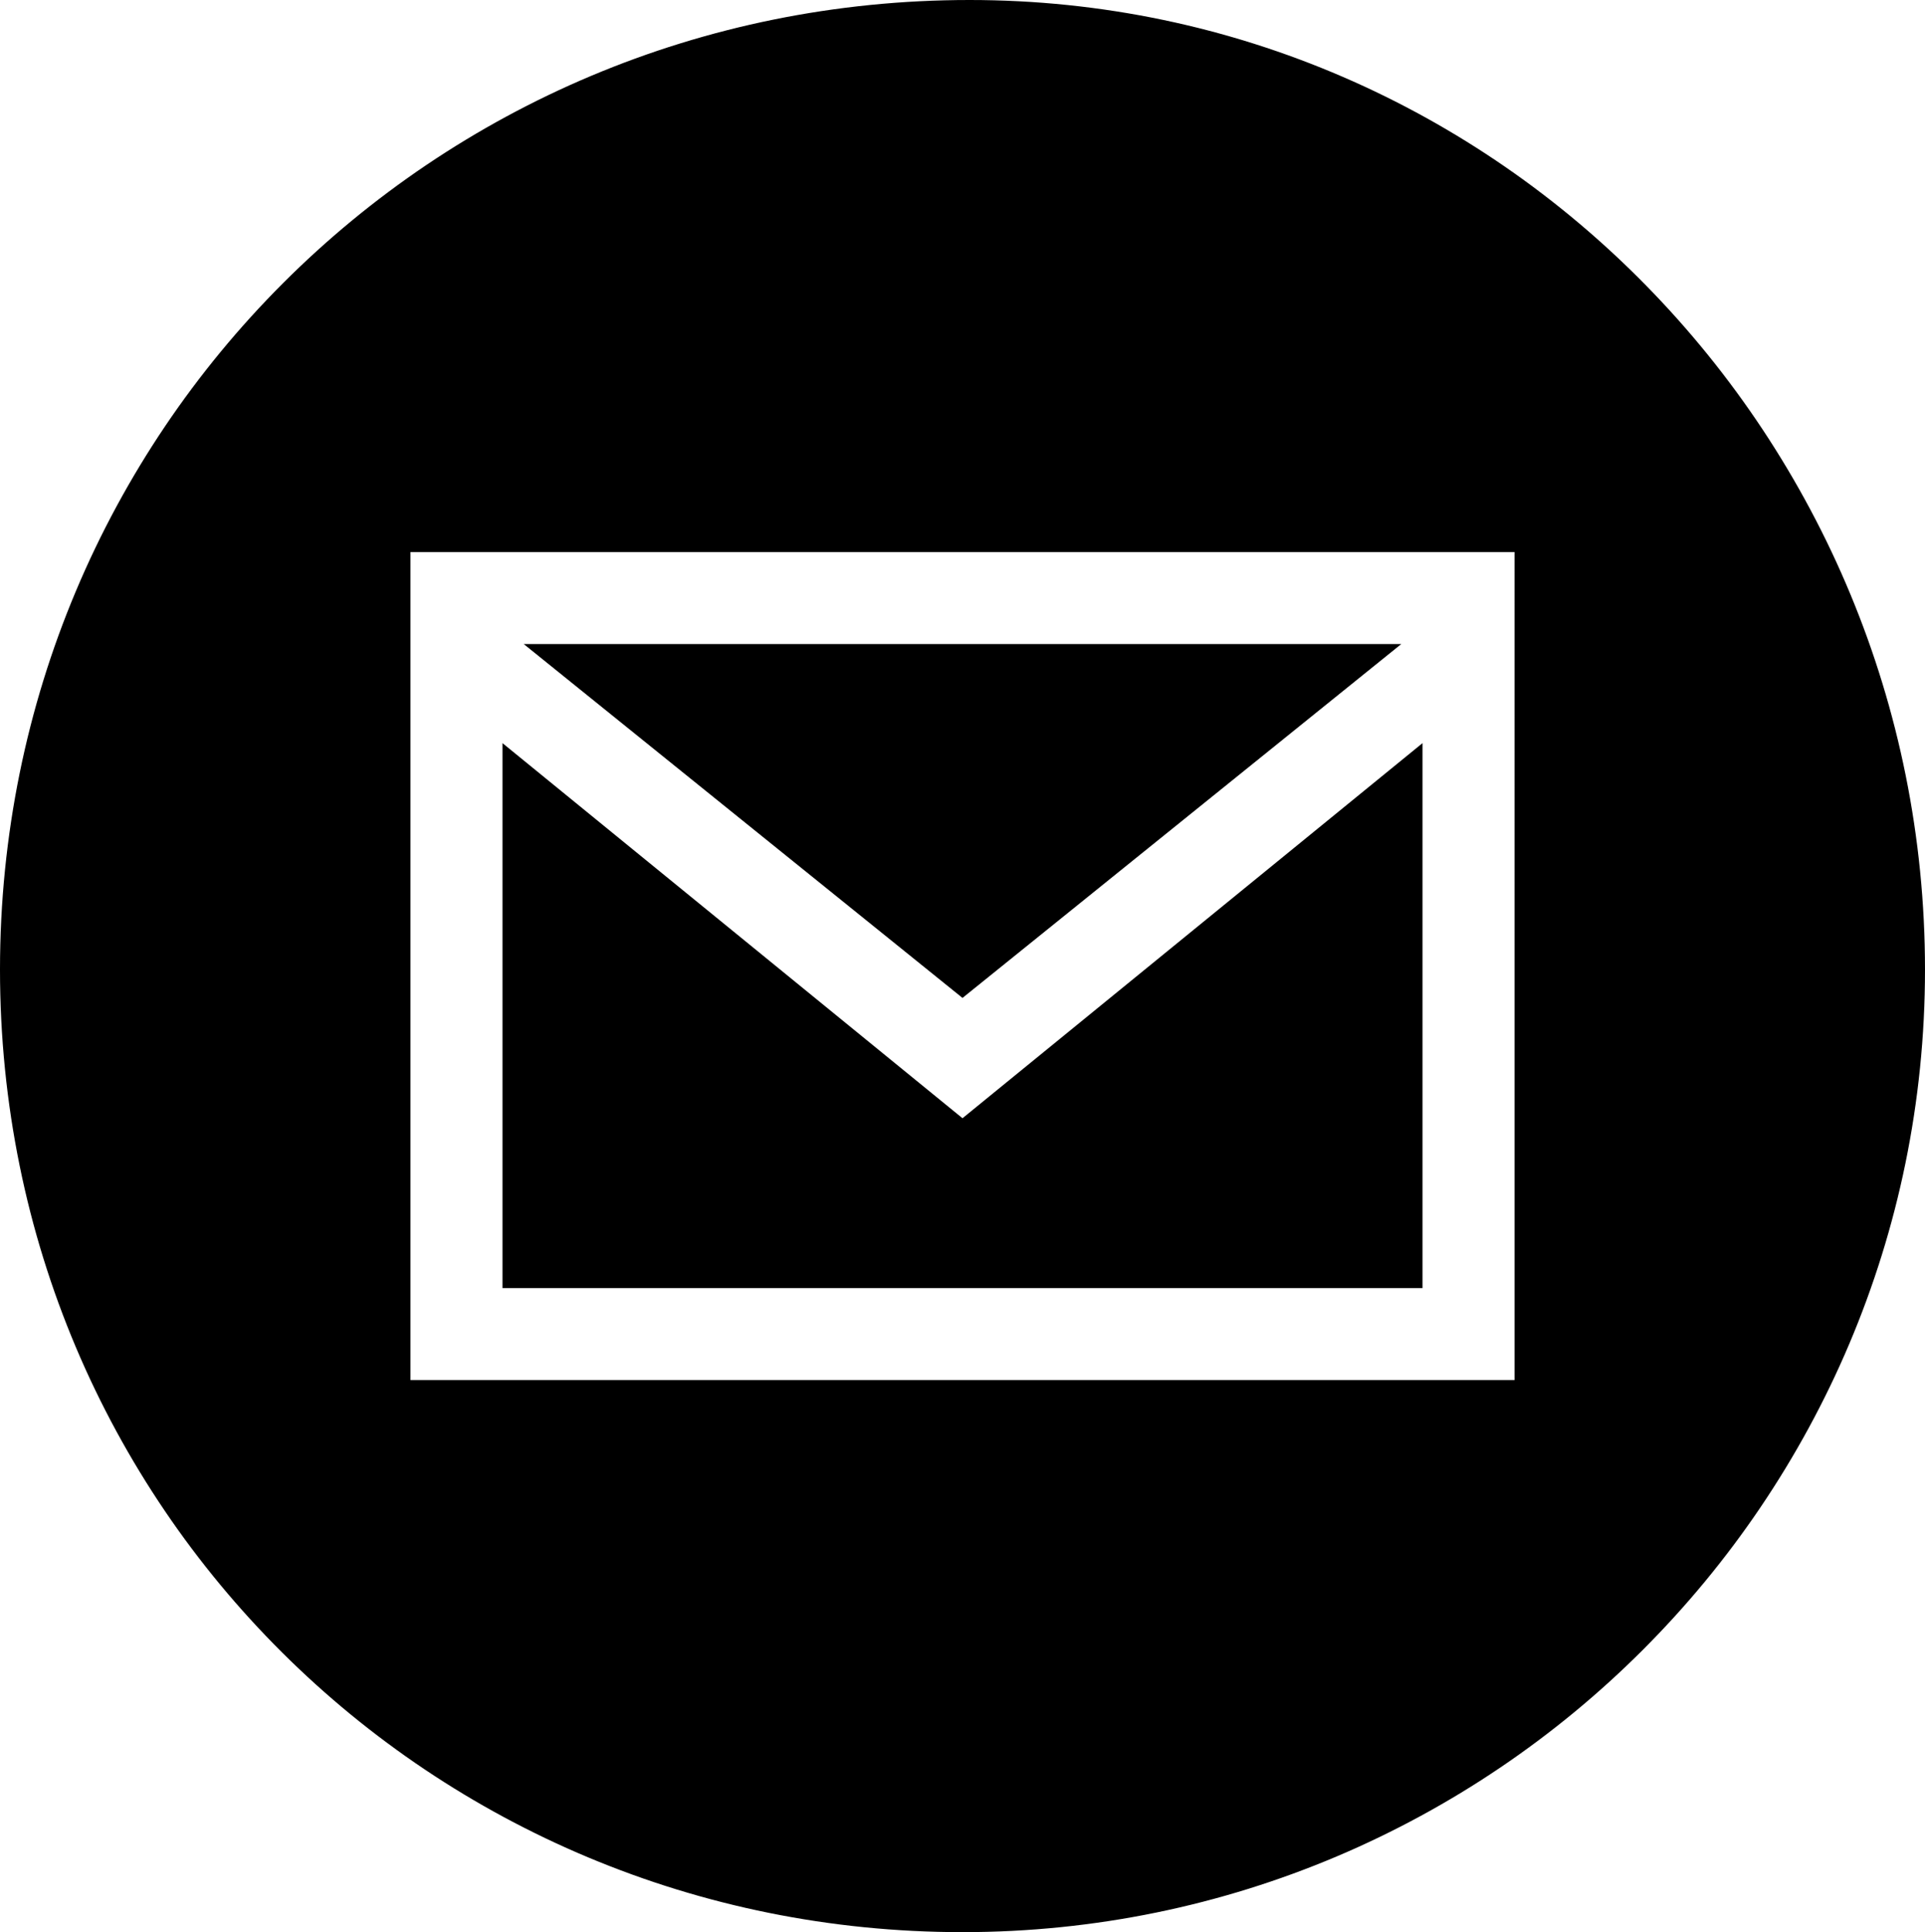
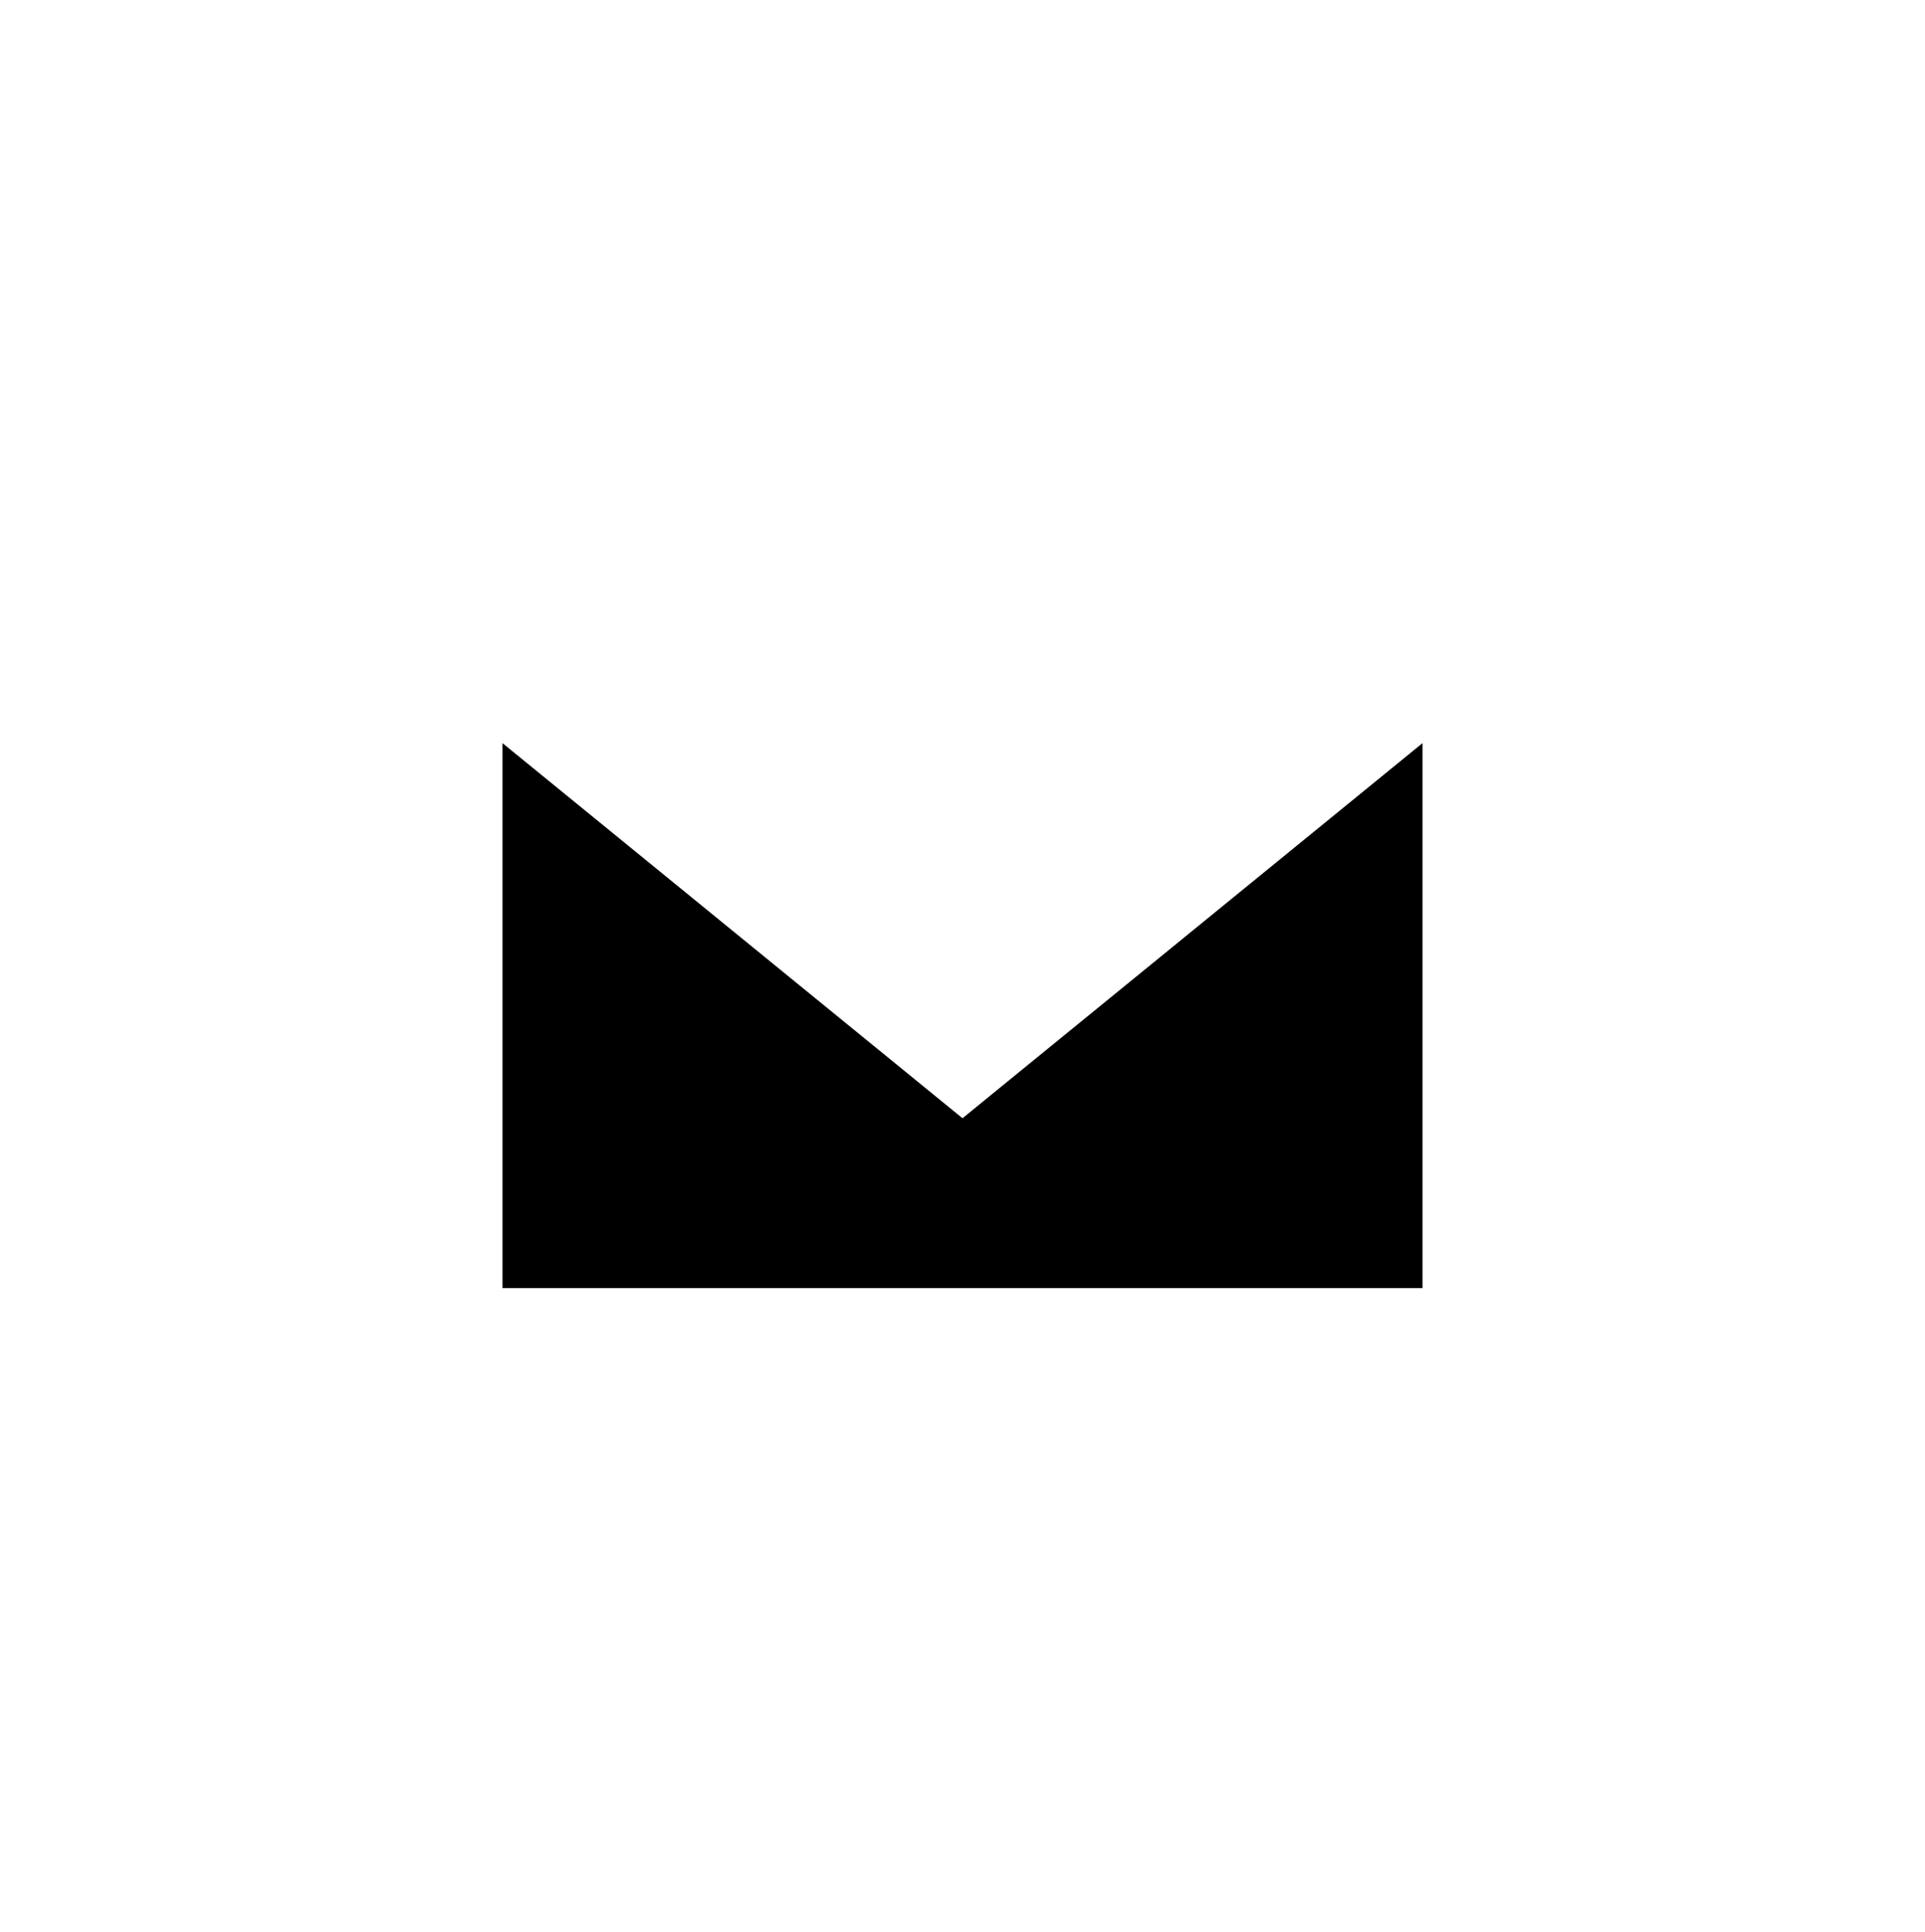
<svg xmlns="http://www.w3.org/2000/svg" version="1.1" id="レイヤー_1" x="0px" y="0px" viewBox="0 0 27.2 27.3" style="enable-background:new 0 0 27.2 27.3;" xml:space="preserve">
  <g>
-     <polygon points="19.8,9.1 7.4,9.1 13.6,14.1  " />
    <polygon points="20.1,10.5 13.6,15.8 7.1,10.5 7.1,18.2 20.1,18.2  " />
-     <path d="M13.7,0C6.1,0,0,6.1,0,13.7c0,7.6,6.1,13.6,13.6,13.6s13.6-6.1,13.6-13.6S21.2,0,13.7,0z M21.4,19.5H5.8V7.8h15.6V19.5z" />
  </g>
</svg>